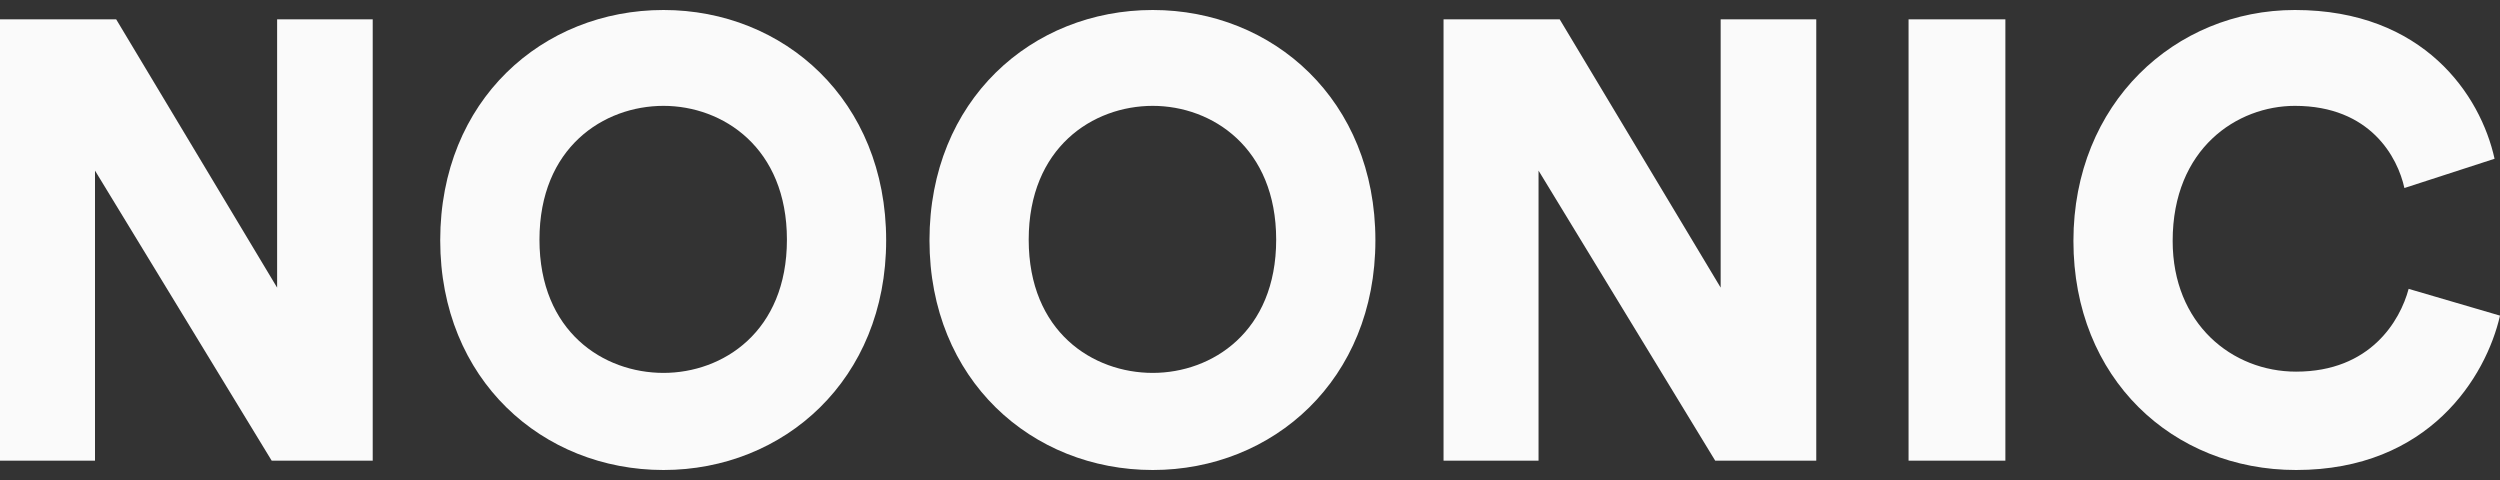
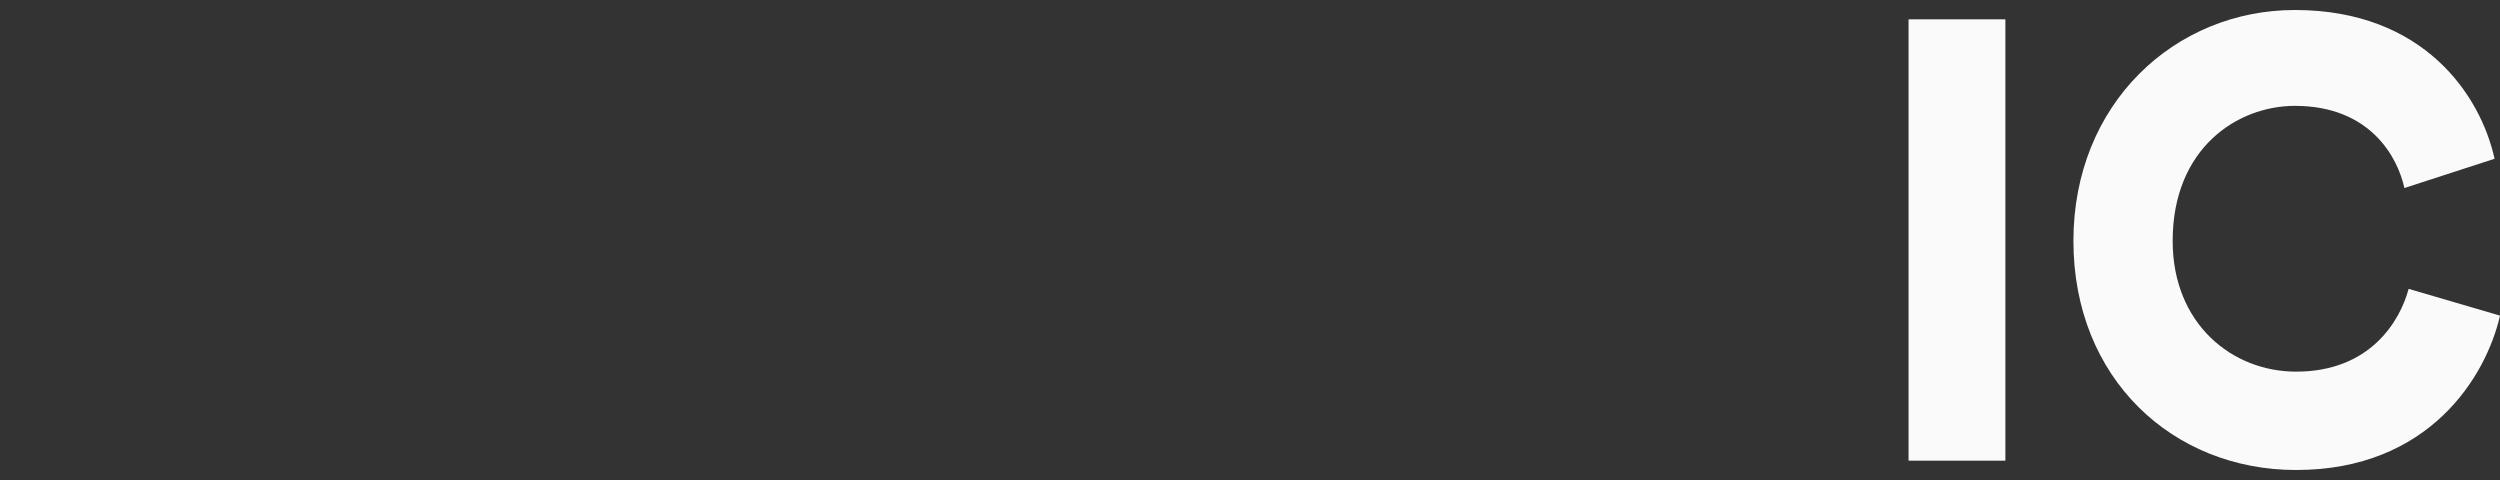
<svg xmlns="http://www.w3.org/2000/svg" width="125" height="24" viewBox="0 0 125 24" fill="none">
  <rect x="0" y="0" width="125" height="24" fill="#333333" stroke="none" />
-   <path d="M18.636 23.033V0.967H13.856V14.381L5.809 0.967H0V23.033H4.75V8.53L13.584 23.033H18.636Z" fill="#FAFAFA" />
-   <path d="M26.973 11.984C26.973 7.378 30.179 5.293 33.175 5.293C36.139 5.293 39.346 7.378 39.346 11.984C39.346 16.591 36.139 18.645 33.175 18.645C30.179 18.645 26.973 16.591 26.973 11.984ZM22.011 12.016C22.011 18.987 27.124 23.5 33.175 23.5C39.195 23.5 44.308 18.987 44.308 12.016C44.308 5.013 39.195 0.5 33.175 0.5C27.124 0.5 22.011 5.013 22.011 12.016Z" fill="#FAFAFA" />
-   <path d="M51.435 11.984C51.435 7.378 54.642 5.293 57.637 5.293C60.602 5.293 63.809 7.378 63.809 11.984C63.809 16.591 60.602 18.645 57.637 18.645C54.642 18.645 51.435 16.591 51.435 11.984ZM46.474 12.016C46.474 18.987 51.587 23.5 57.637 23.5C63.657 23.5 68.77 18.987 68.77 12.016C68.77 5.013 63.657 0.5 57.637 0.5C51.587 0.5 46.474 5.013 46.474 12.016Z" fill="#FAFAFA" />
-   <path d="M90.813 23.033V0.967H86.033V14.381L77.985 0.967H72.177V23.033H76.927V8.53L85.76 23.033H90.813Z" fill="#FAFAFA" />
  <path d="M100.269 23.033V0.967H95.428V23.033H100.269Z" fill="#FAFAFA" />
  <path d="M114.805 23.5C121.46 23.5 124.304 18.831 125 15.781L120.432 14.443C120.008 16.03 118.526 18.582 114.805 18.582C111.598 18.582 108.633 16.186 108.633 12.047C108.633 7.409 111.87 5.293 114.744 5.293C118.526 5.293 119.887 7.876 120.22 9.401L124.728 7.938C124.032 4.764 121.188 0.5 114.744 0.5C108.754 0.5 103.671 5.168 103.671 12.047C103.671 18.925 108.633 23.5 114.805 23.5Z" fill="#FAFAFA" />
</svg>